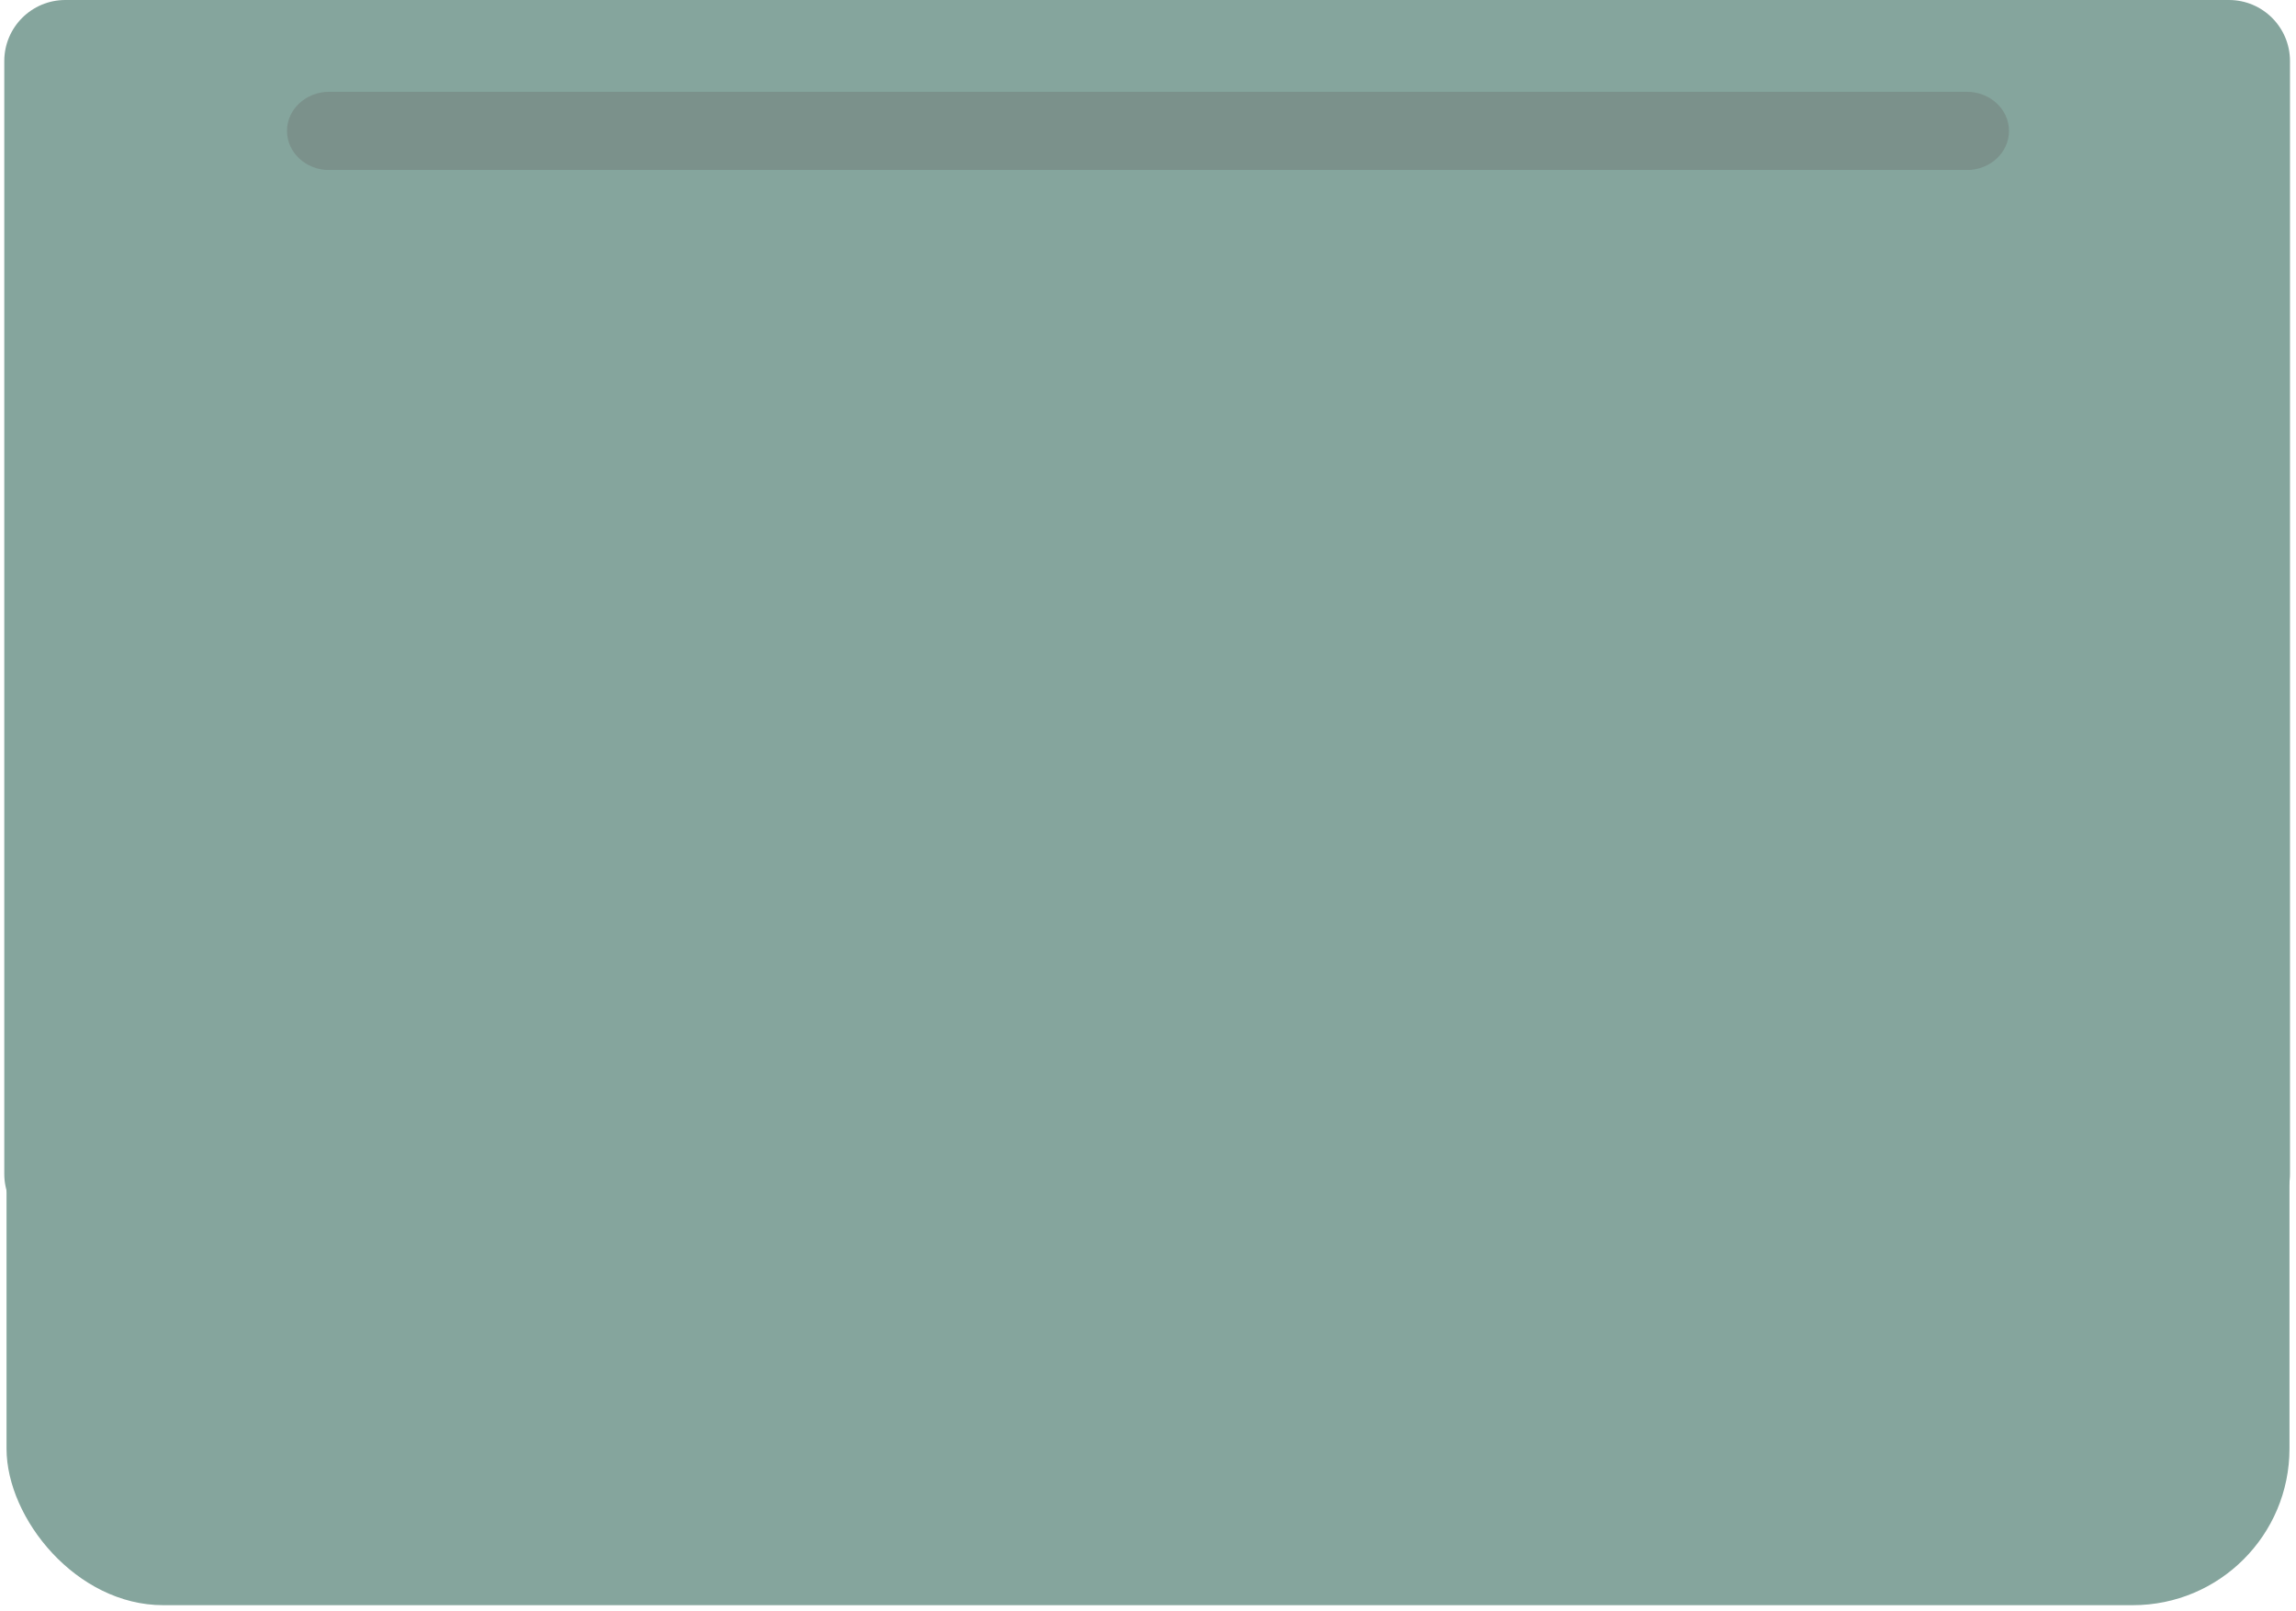
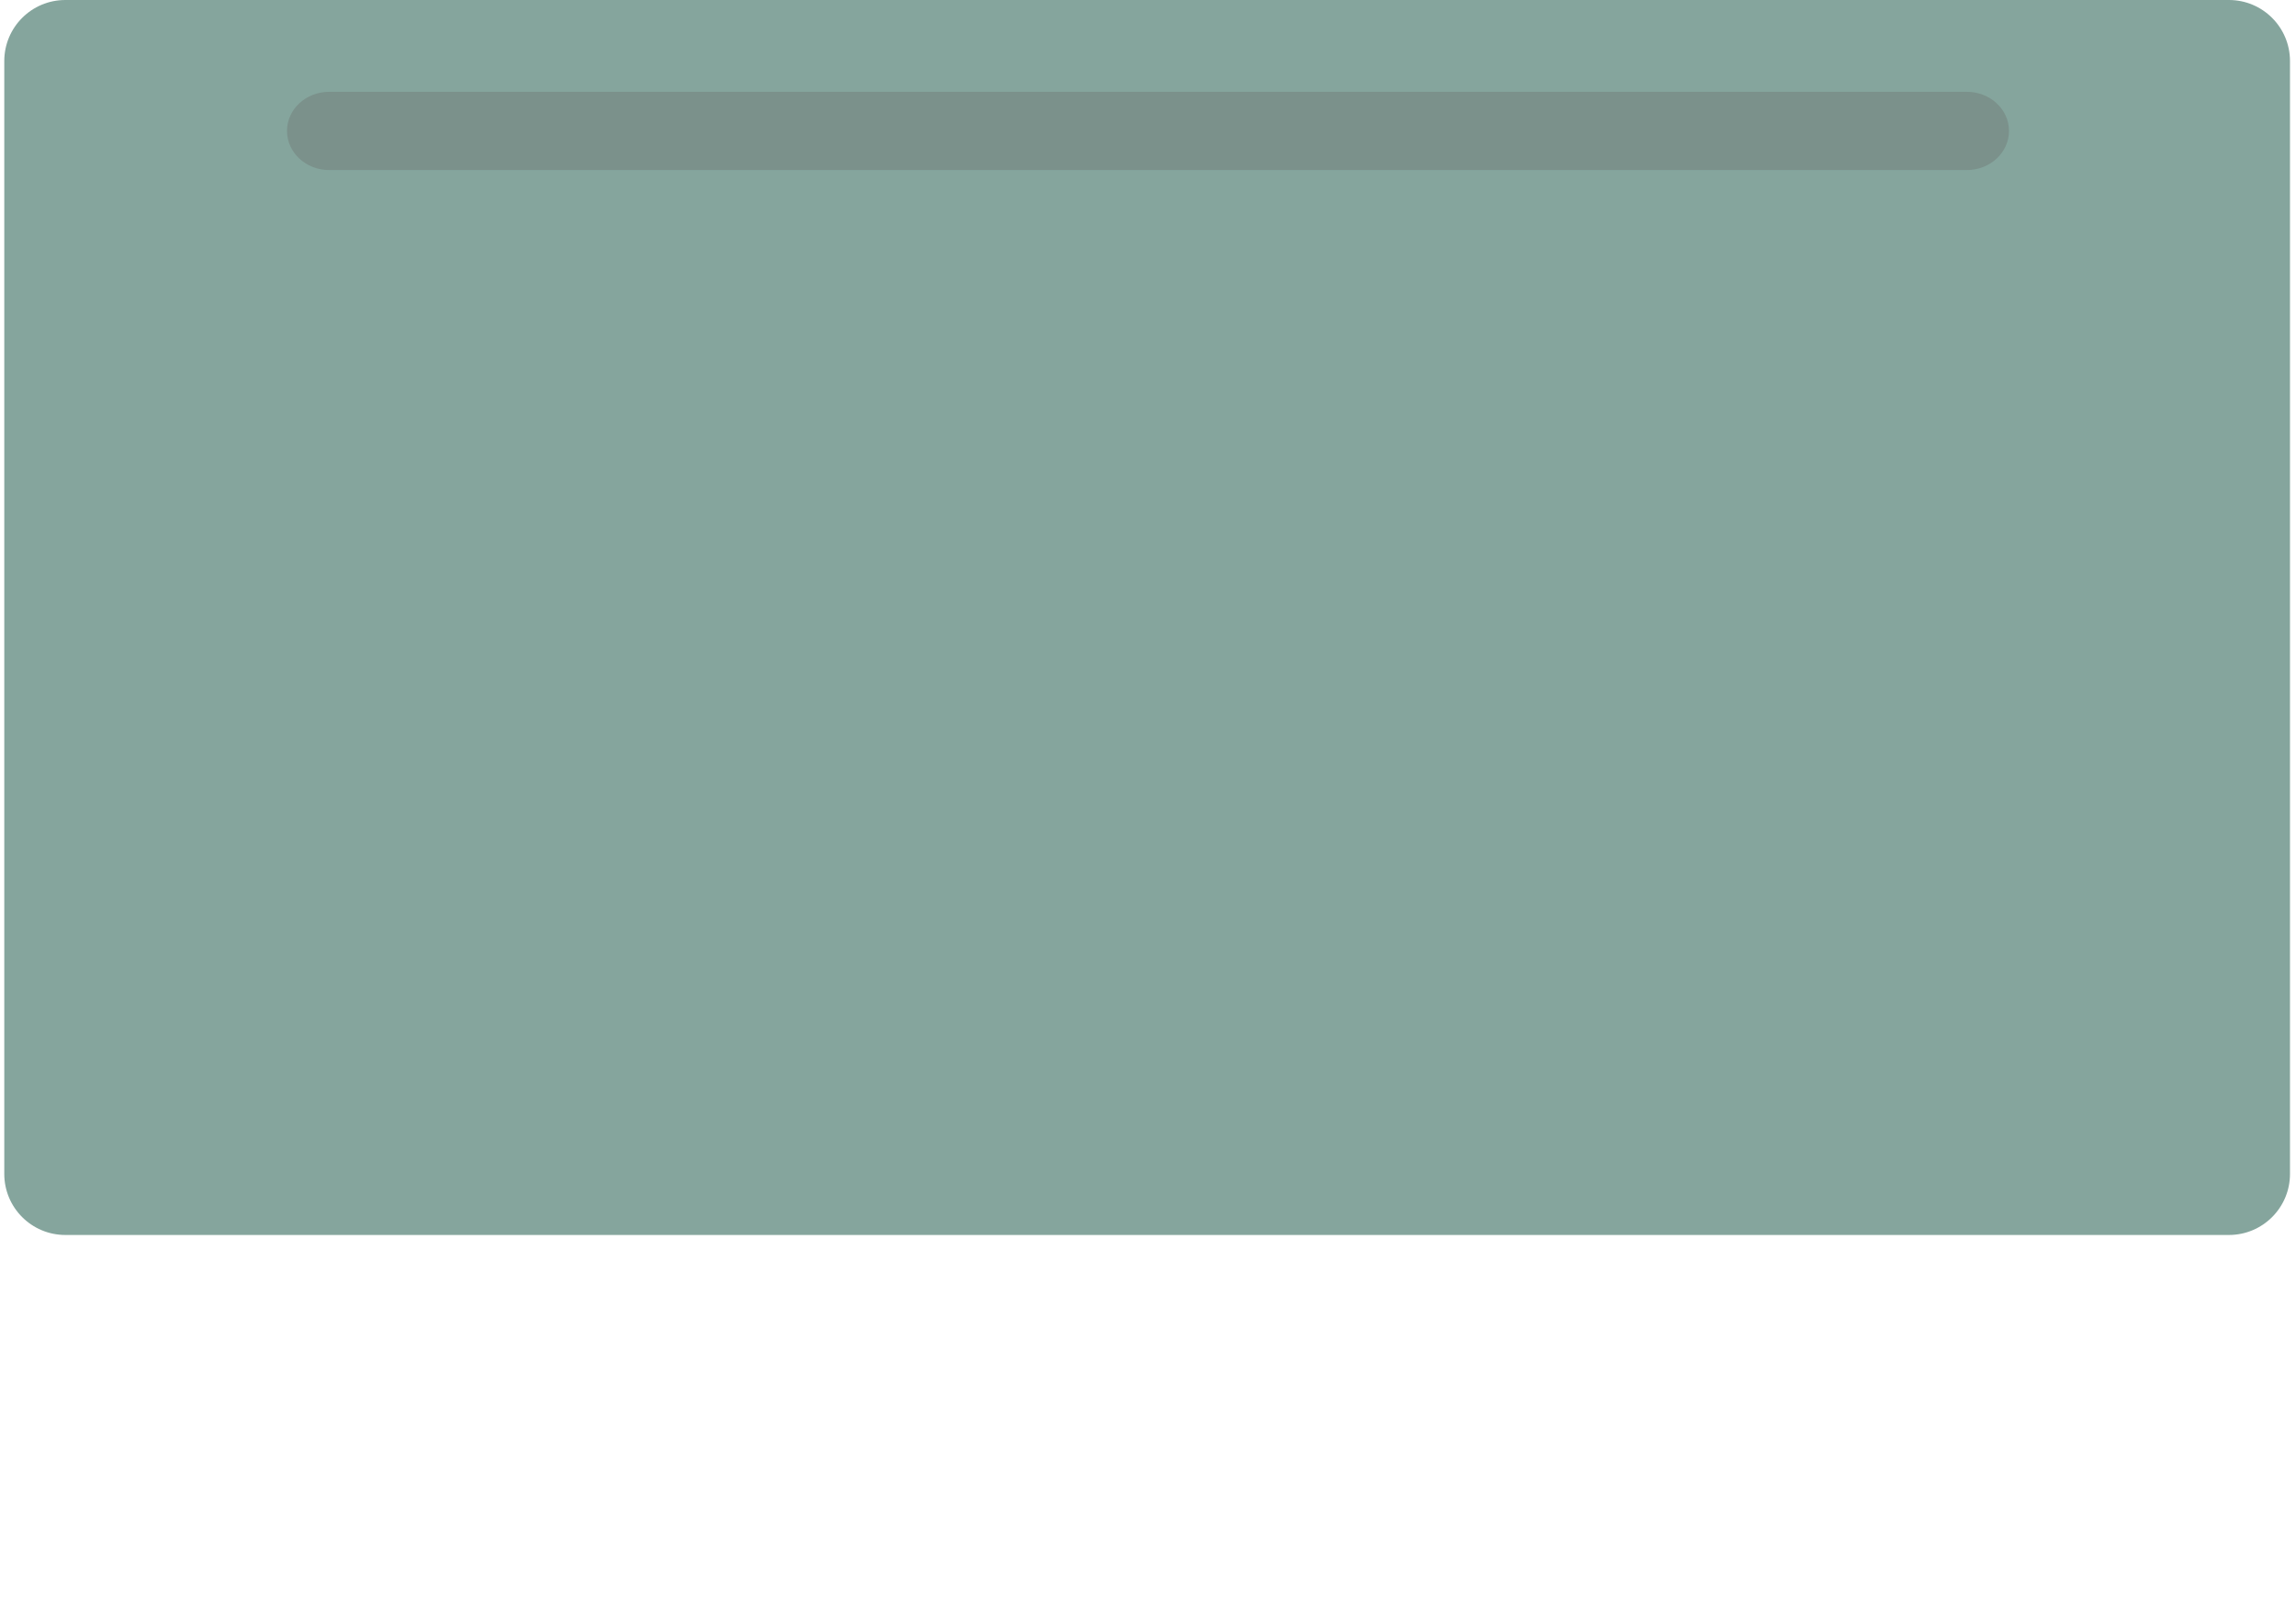
<svg xmlns="http://www.w3.org/2000/svg" width="352" height="247" viewBox="0 0 352 247" fill="none">
  <path d="M341.719 0H10.016C4.847 0 0.656 4.191 0.656 9.361V179.958C0.656 185.128 4.847 189.318 10.016 189.318H341.719C346.889 189.318 351.079 185.128 351.079 179.958V9.361C351.079 4.191 346.889 0 341.719 0Z" fill="#85A59D" />
  <path d="M301.525 14.071H50.474C46.899 14.071 44 16.758 44 20.071C44 23.385 46.899 26.071 50.474 26.071H301.525C305.101 26.071 308 23.385 308 20.071C308 16.758 305.101 14.071 301.525 14.071Z" fill="#7B918B" />
-   <rect x="1" y="26.071" width="350" height="220" rx="24" fill="#85A59D" />
</svg>